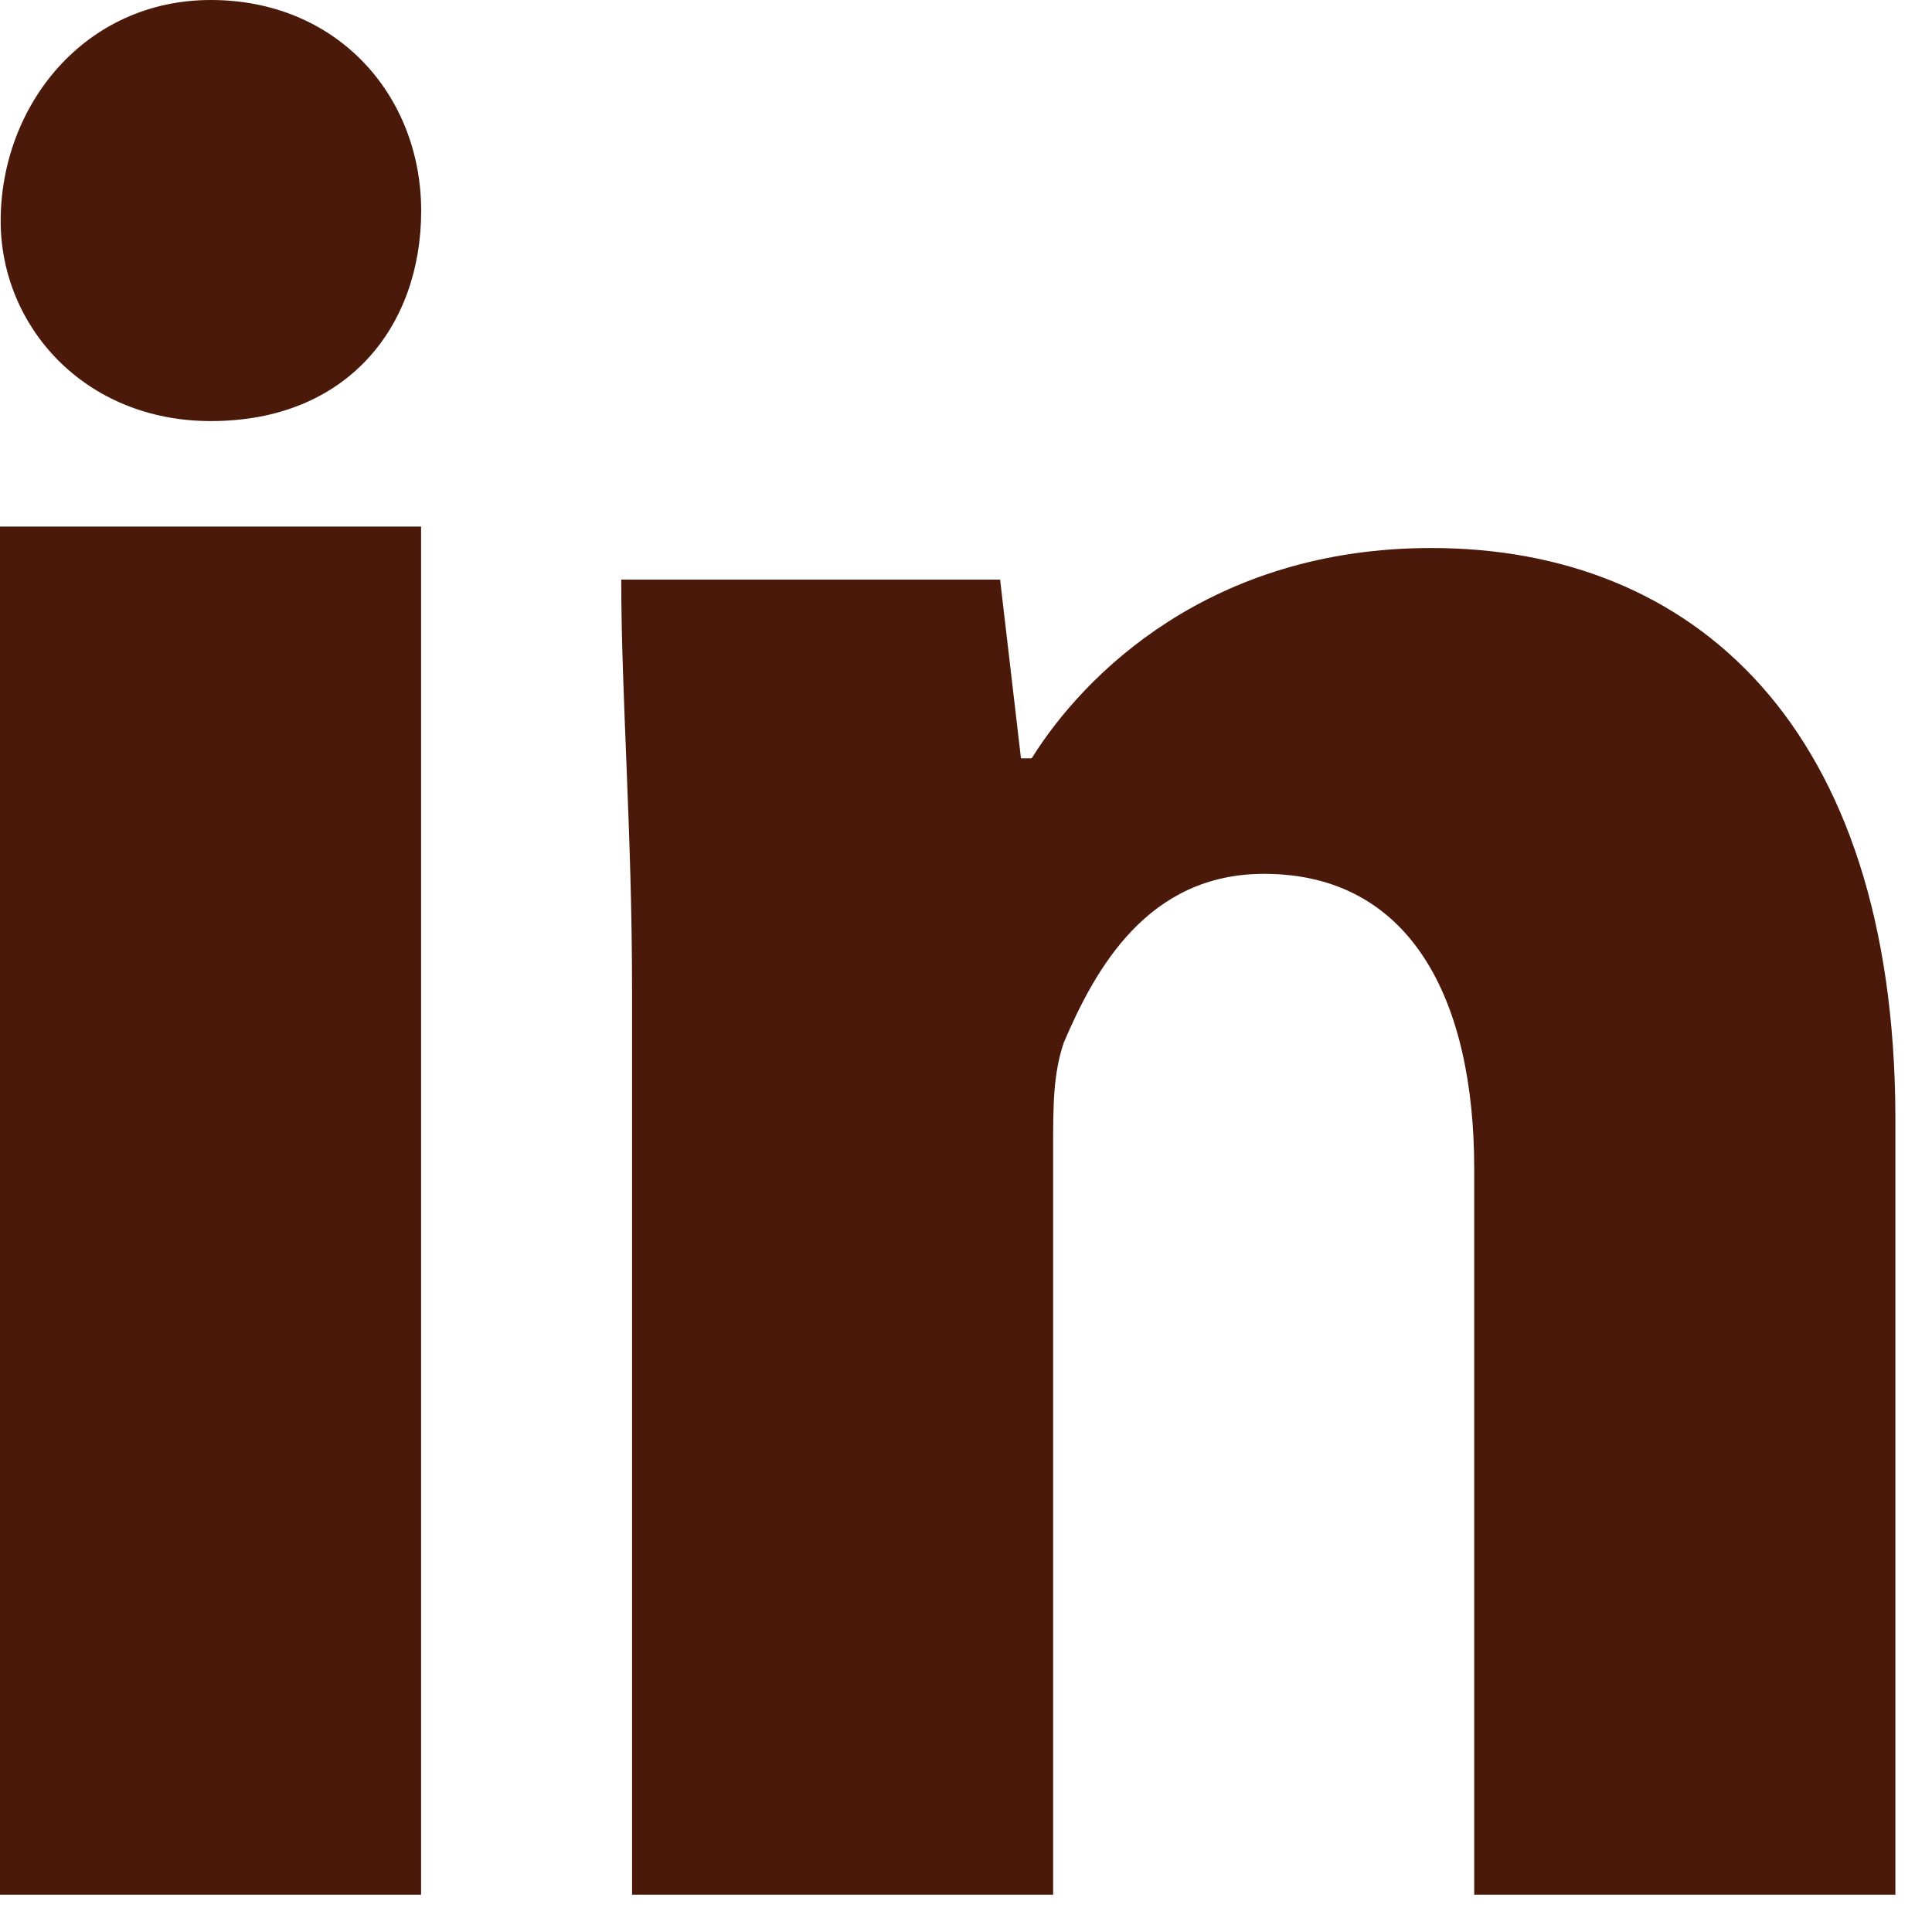
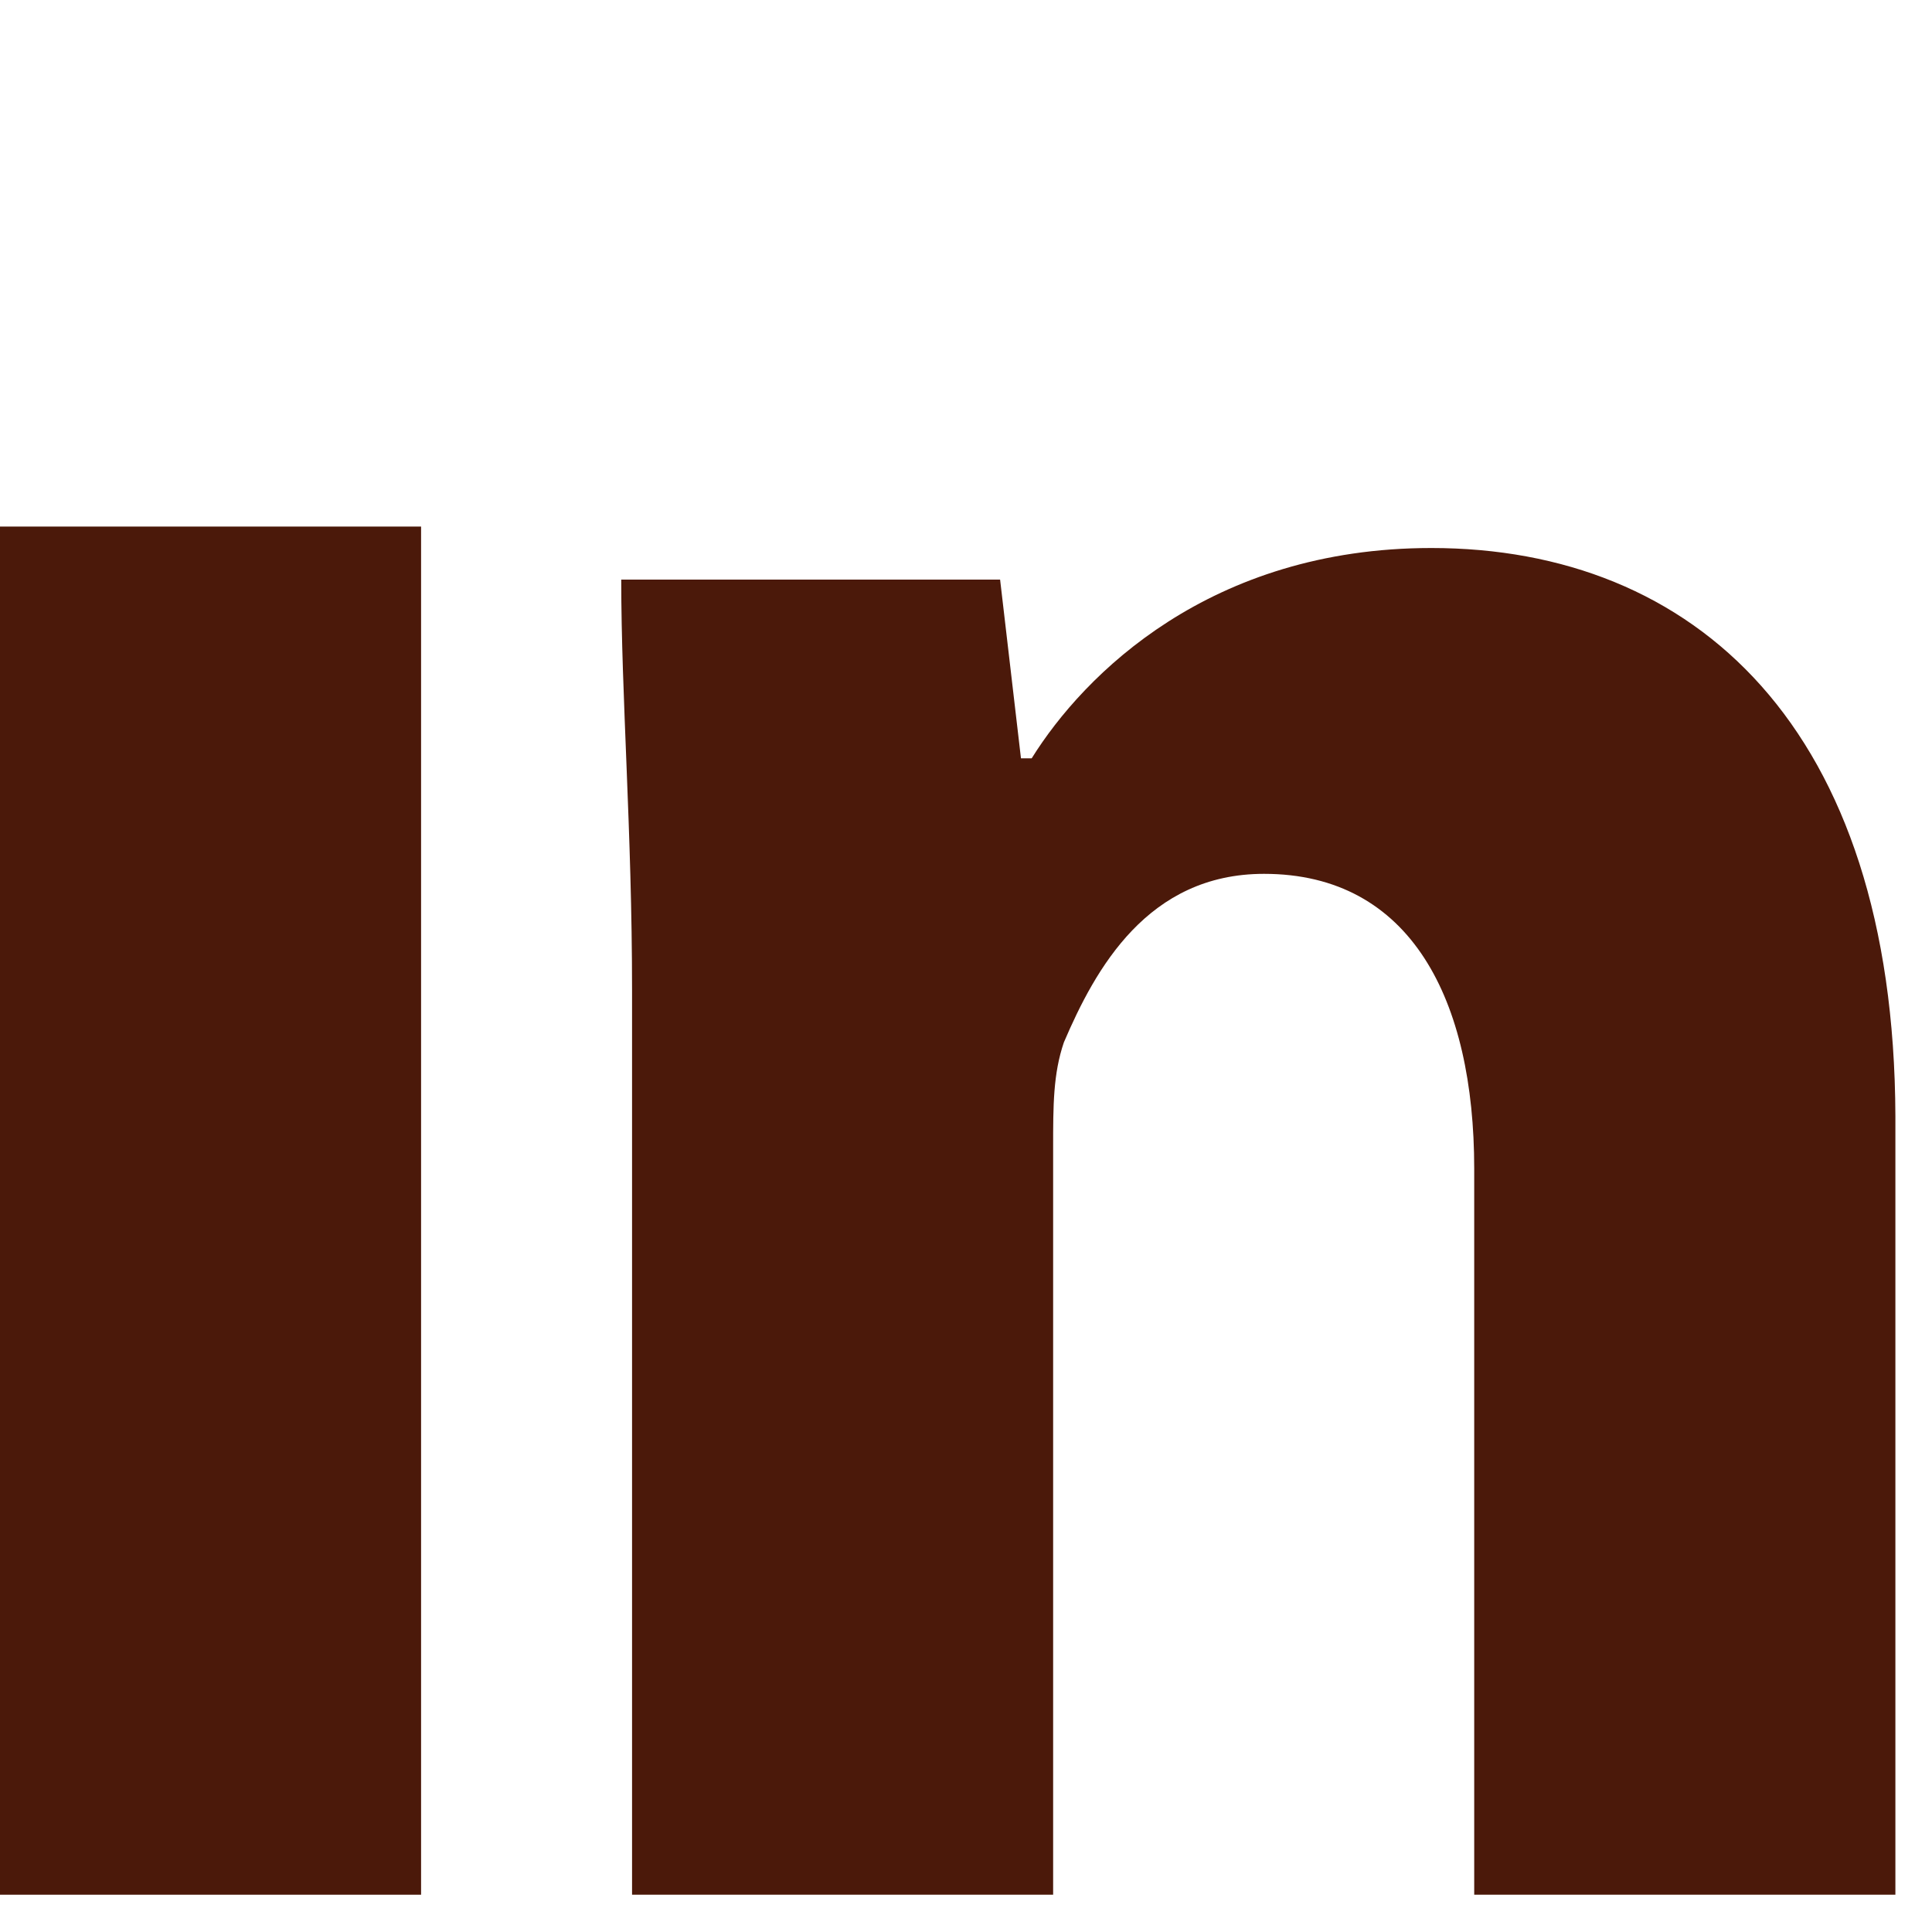
<svg xmlns="http://www.w3.org/2000/svg" width="20" height="20" viewBox="0 0 20 20" fill="none">
-   <path d="M4.36 2.183C4.36 3.379 3.595 4.359 2.183 4.359C0.876 4.359 0.007 3.379 0.007 2.288C0.007 1.091 0.876 0 2.183 0C3.49 0 4.36 0.987 4.36 2.183Z" fill="#4B190A" />
  <path d="M4.359 5.451H0V19.614H4.359V5.451Z" fill="#4B190A" />
  <path d="M14.817 5.673C12.529 5.673 11.222 6.98 10.68 7.85H10.569L10.353 6H6.431C6.431 7.196 6.543 8.614 6.543 10.248V19.614H10.902V11.882C10.902 11.444 10.902 11.117 11.013 10.791C11.34 10.026 11.882 9.046 13.085 9.046C14.608 9.046 15.261 10.353 15.261 12.098V19.614H19.621V11.555C19.608 7.523 17.536 5.673 14.817 5.673Z" fill="#4B190A" />
</svg>